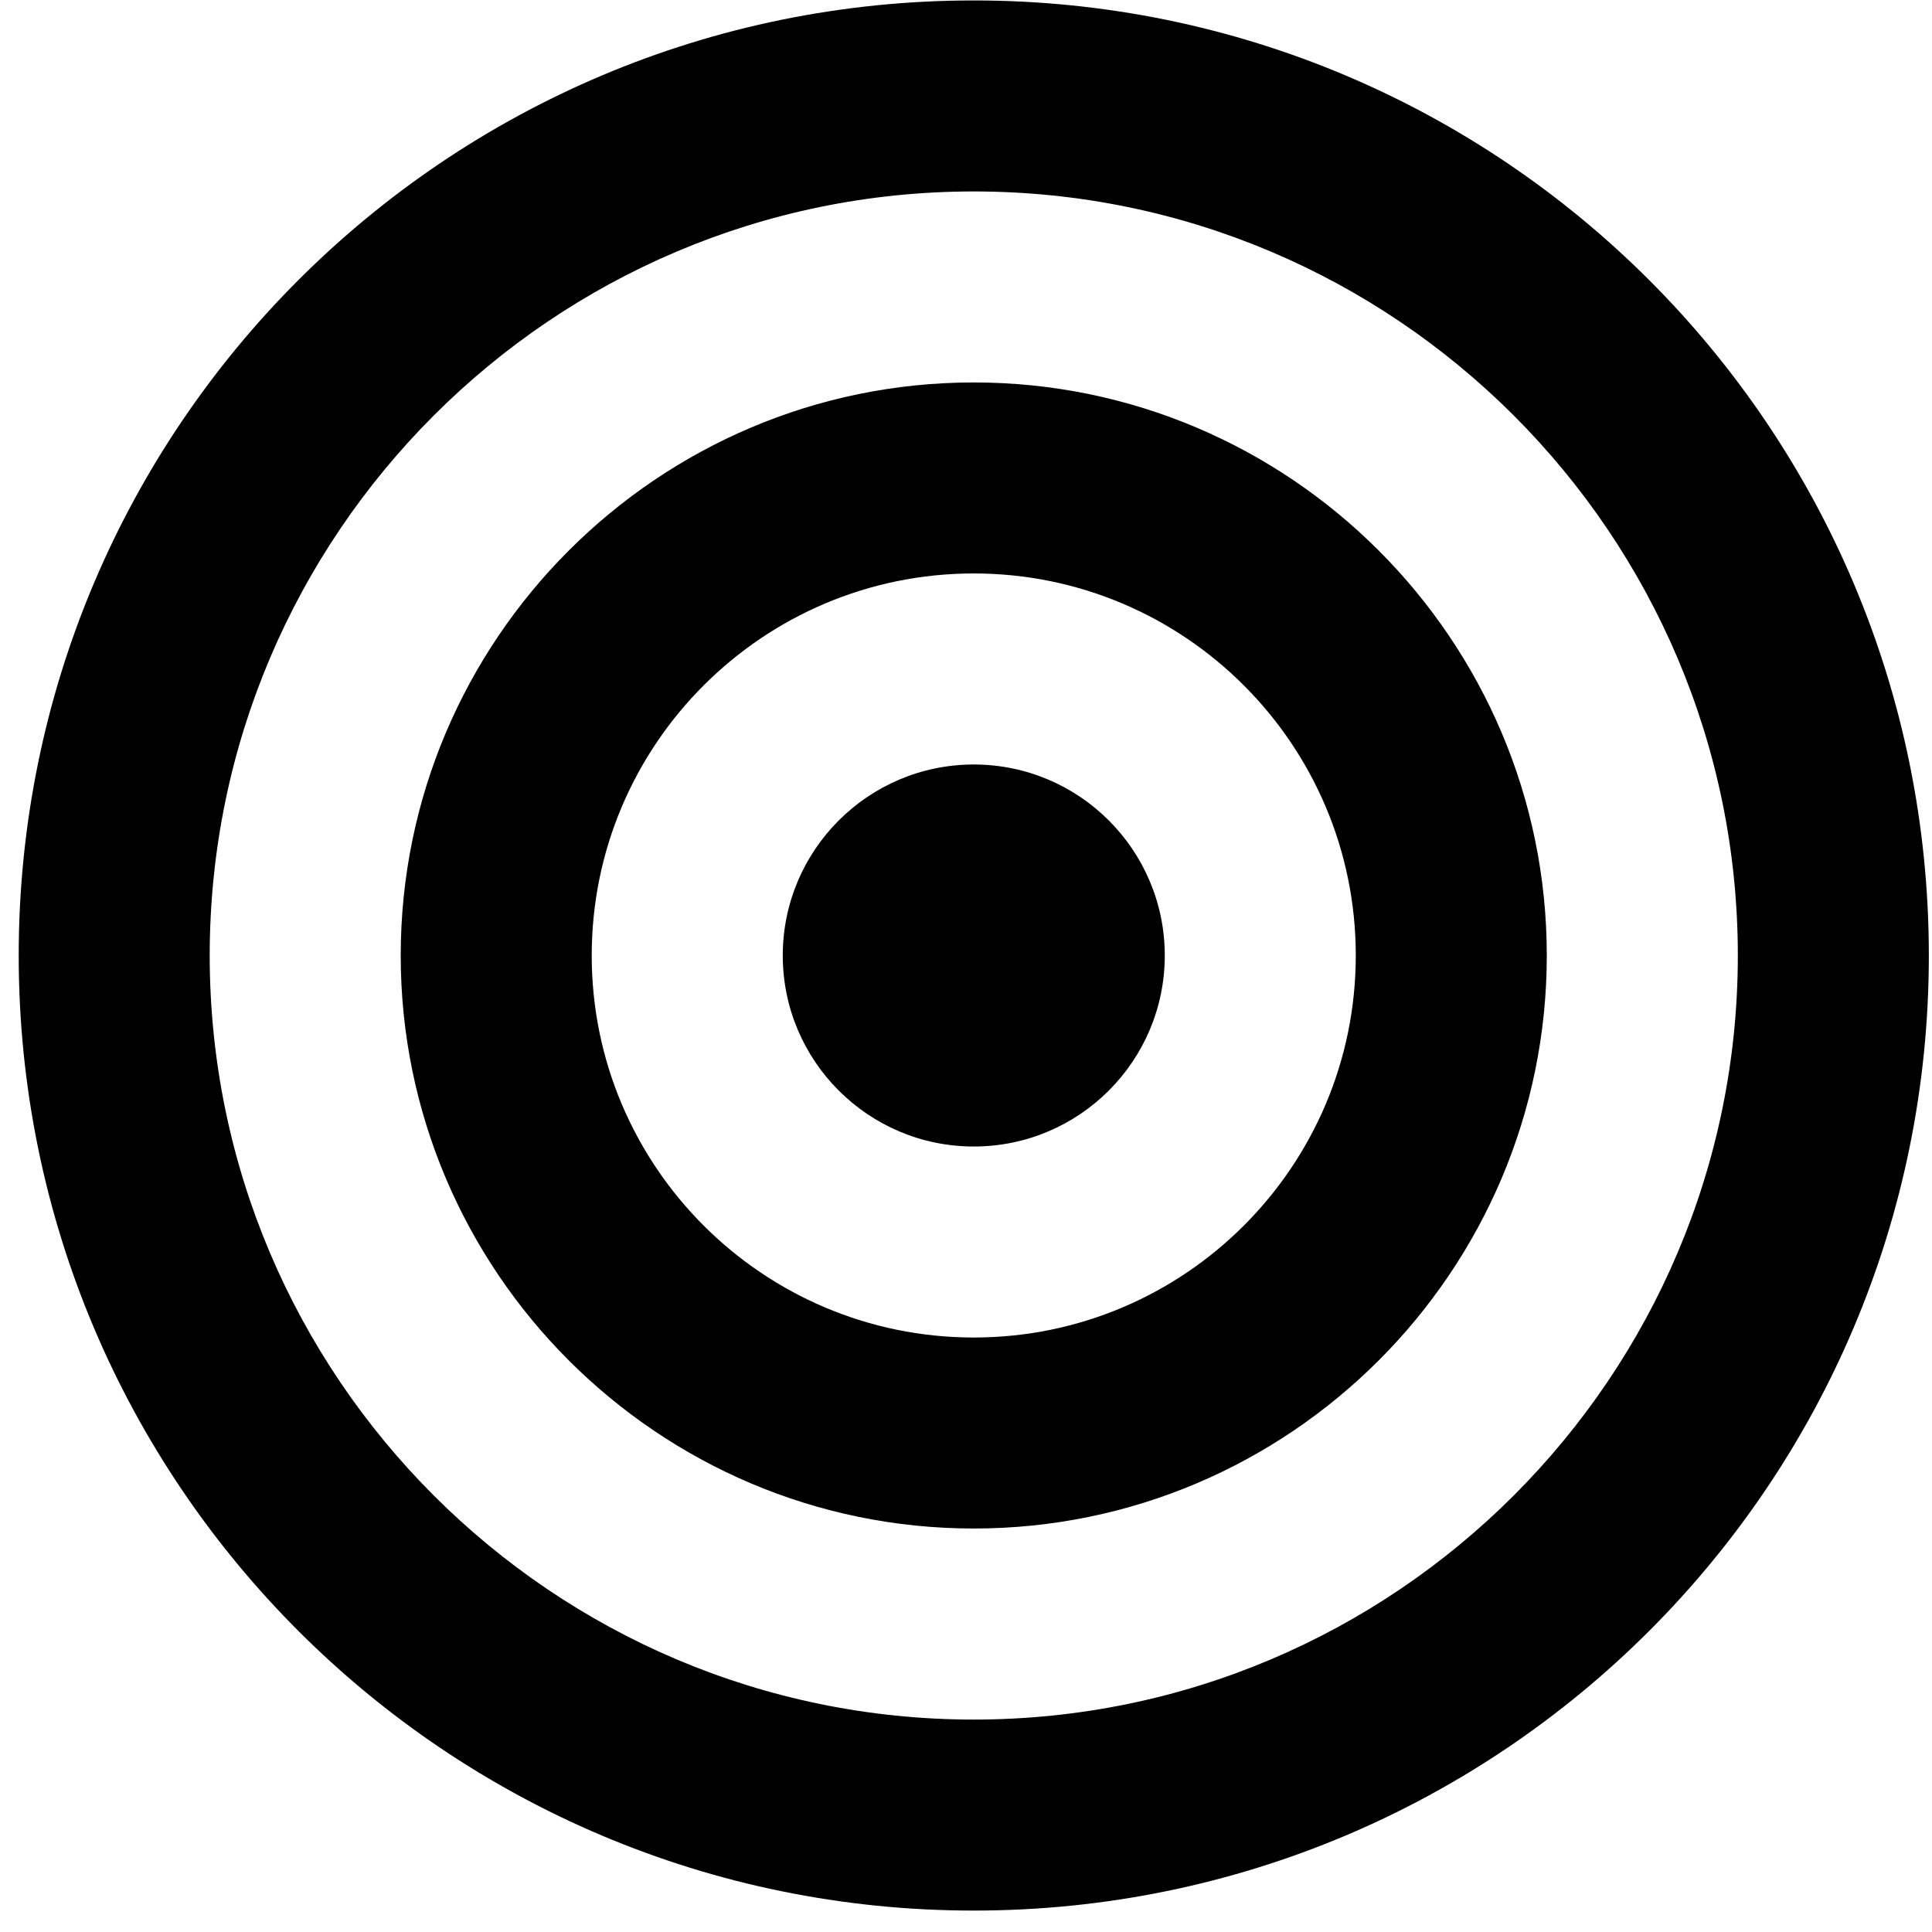
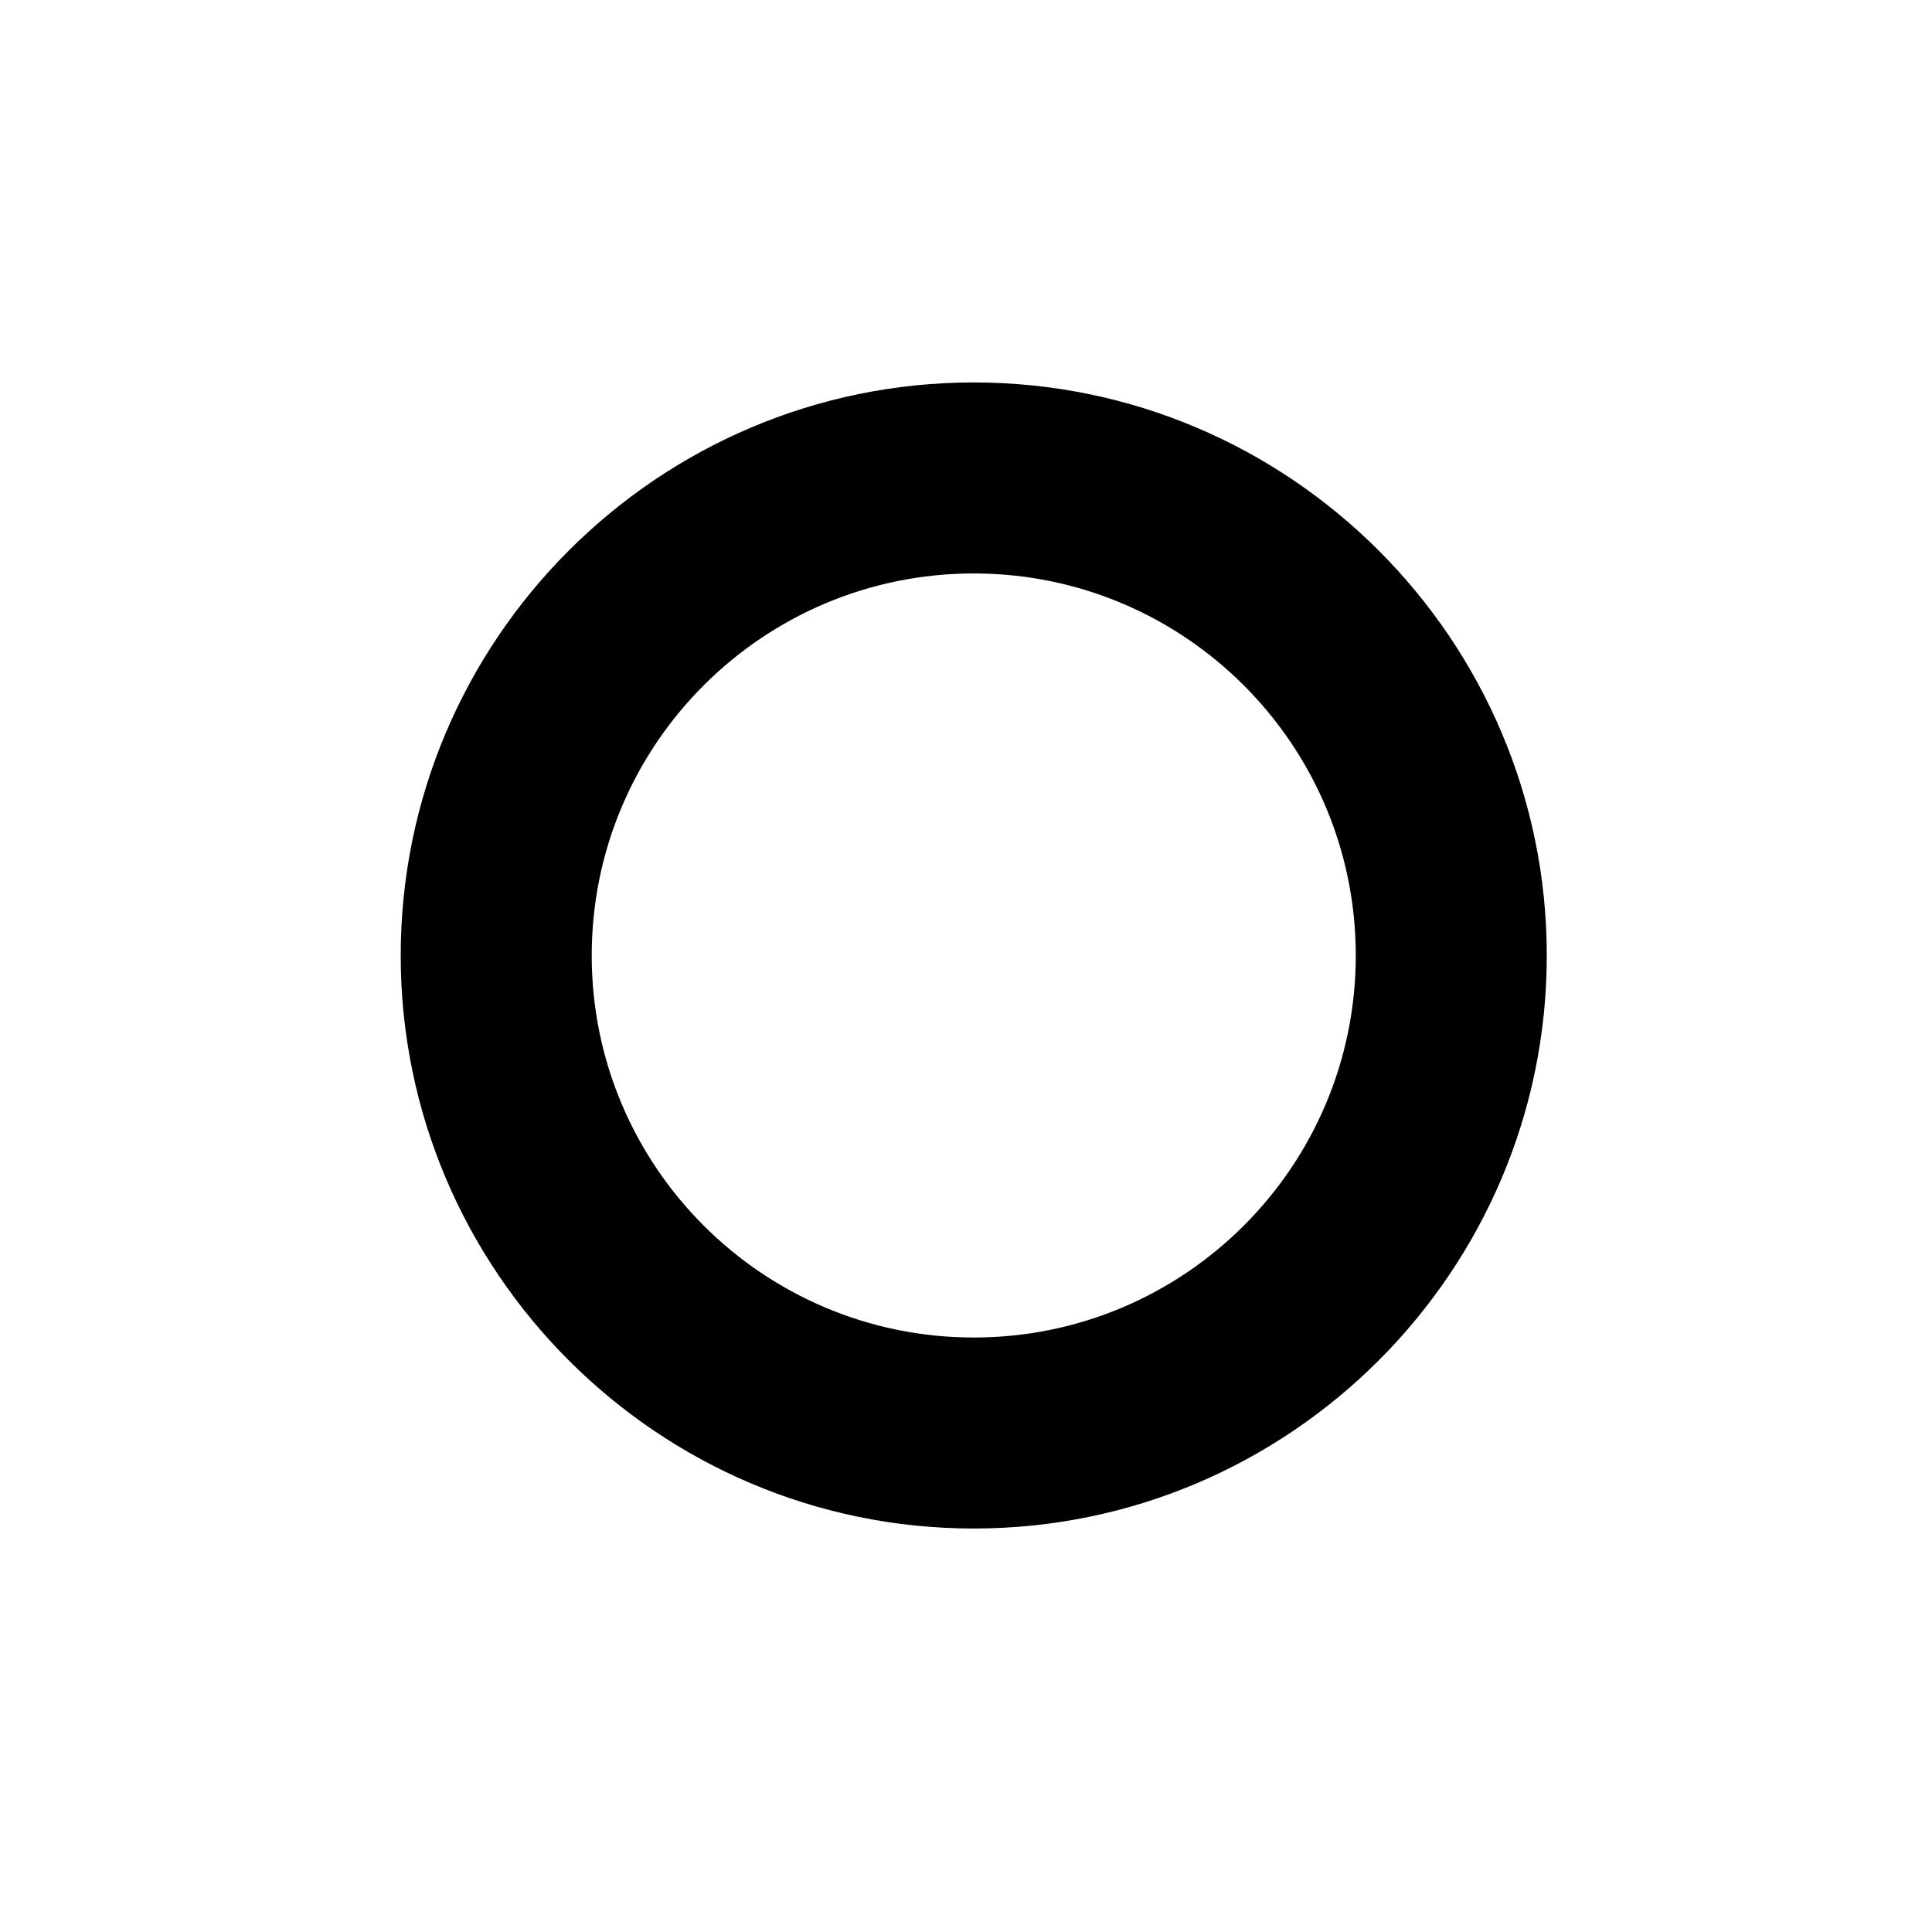
<svg xmlns="http://www.w3.org/2000/svg" width="44" height="44" viewBox="0 0 44 44" fill="none">
-   <path d="M22.177 0.01C10.159 0.01 0.426 9.743 0.426 21.761C0.426 33.779 10.159 43.512 22.177 43.512C34.195 43.512 43.928 33.779 43.928 21.761C43.928 9.743 34.195 0.01 22.177 0.01ZM22.177 39.162C12.583 39.162 4.776 31.354 4.776 21.761C4.776 12.167 12.583 4.36 22.177 4.36C31.77 4.36 39.578 12.167 39.578 21.761C39.578 31.354 31.77 39.162 22.177 39.162Z" fill="black" />
  <path d="M22.177 8.71C14.984 8.71 9.126 14.568 9.126 21.761C9.126 28.953 14.984 34.811 22.177 34.811C29.369 34.811 35.227 28.953 35.227 21.761C35.227 14.568 29.369 8.71 22.177 8.71ZM22.177 30.461C17.374 30.461 13.476 26.563 13.476 21.761C13.476 16.958 17.374 13.06 22.177 13.06C26.979 13.06 30.877 16.958 30.877 21.761C30.877 26.563 26.979 30.461 22.177 30.461Z" fill="black" />
-   <path d="M22.177 17.411C19.776 17.411 17.827 19.36 17.827 21.761C17.827 24.163 19.776 26.111 22.177 26.111C24.579 26.111 26.527 24.163 26.527 21.761C26.527 19.36 24.579 17.411 22.177 17.411Z" fill="black" />
</svg>